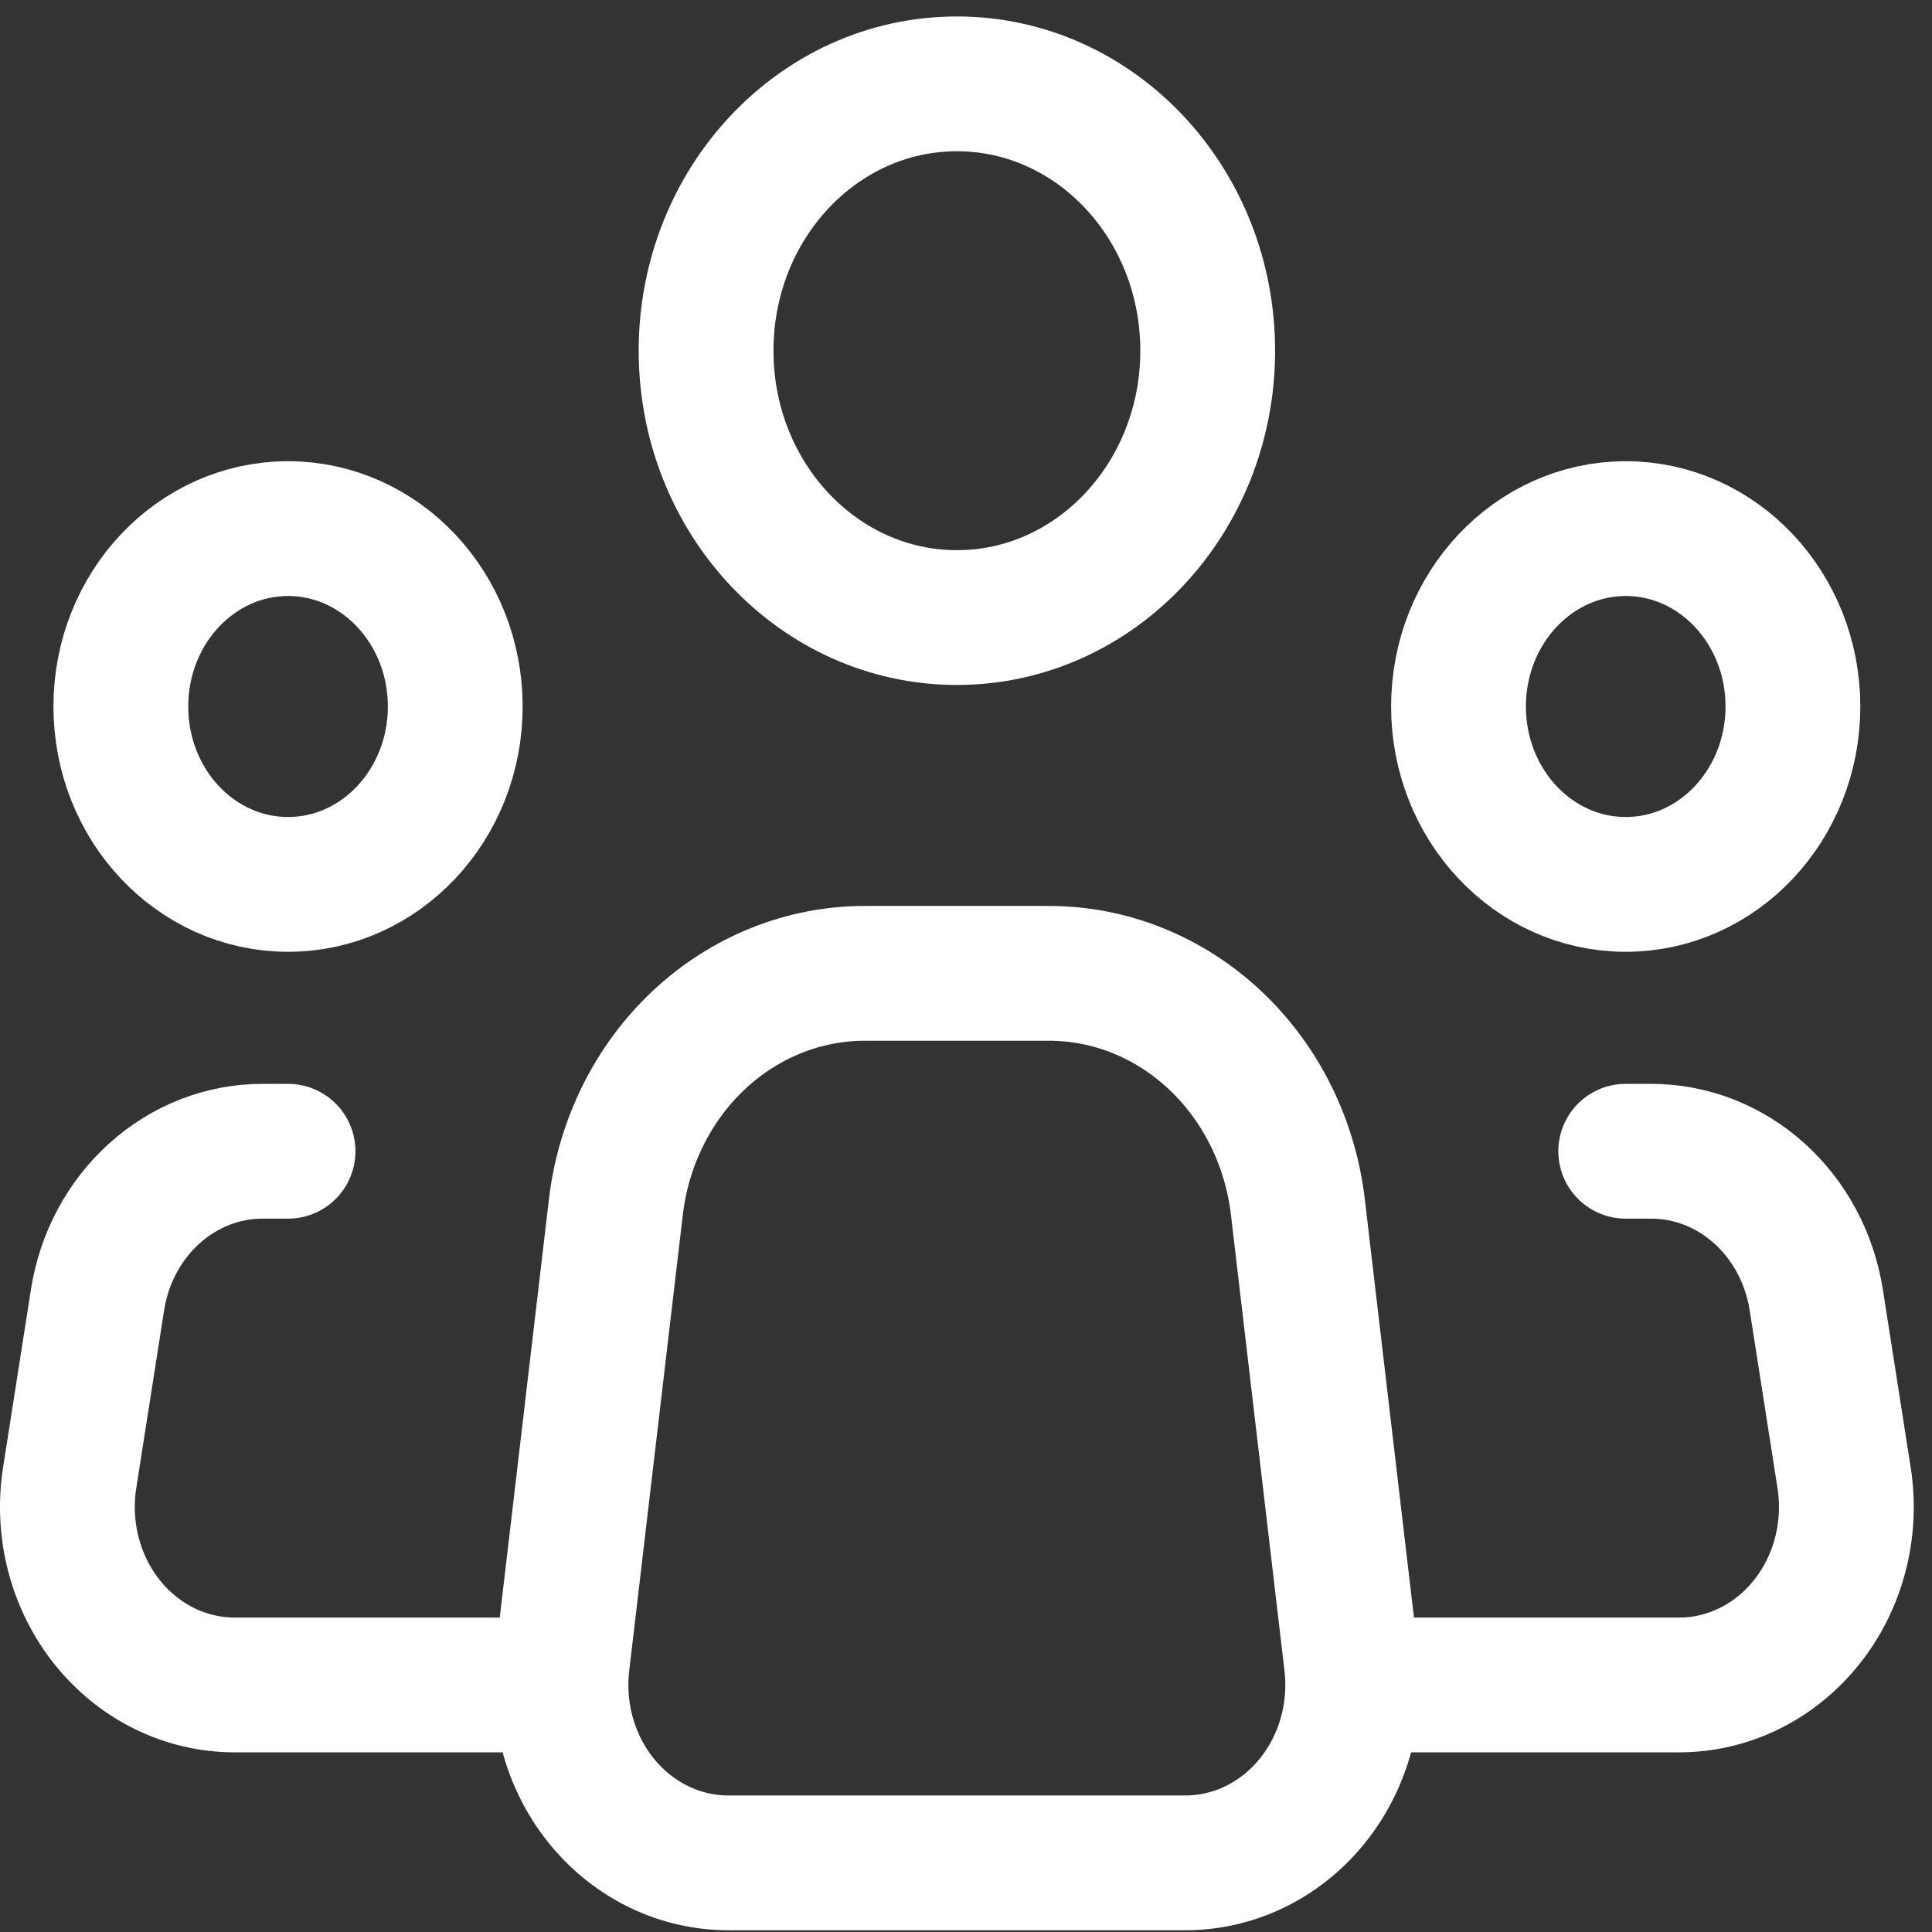
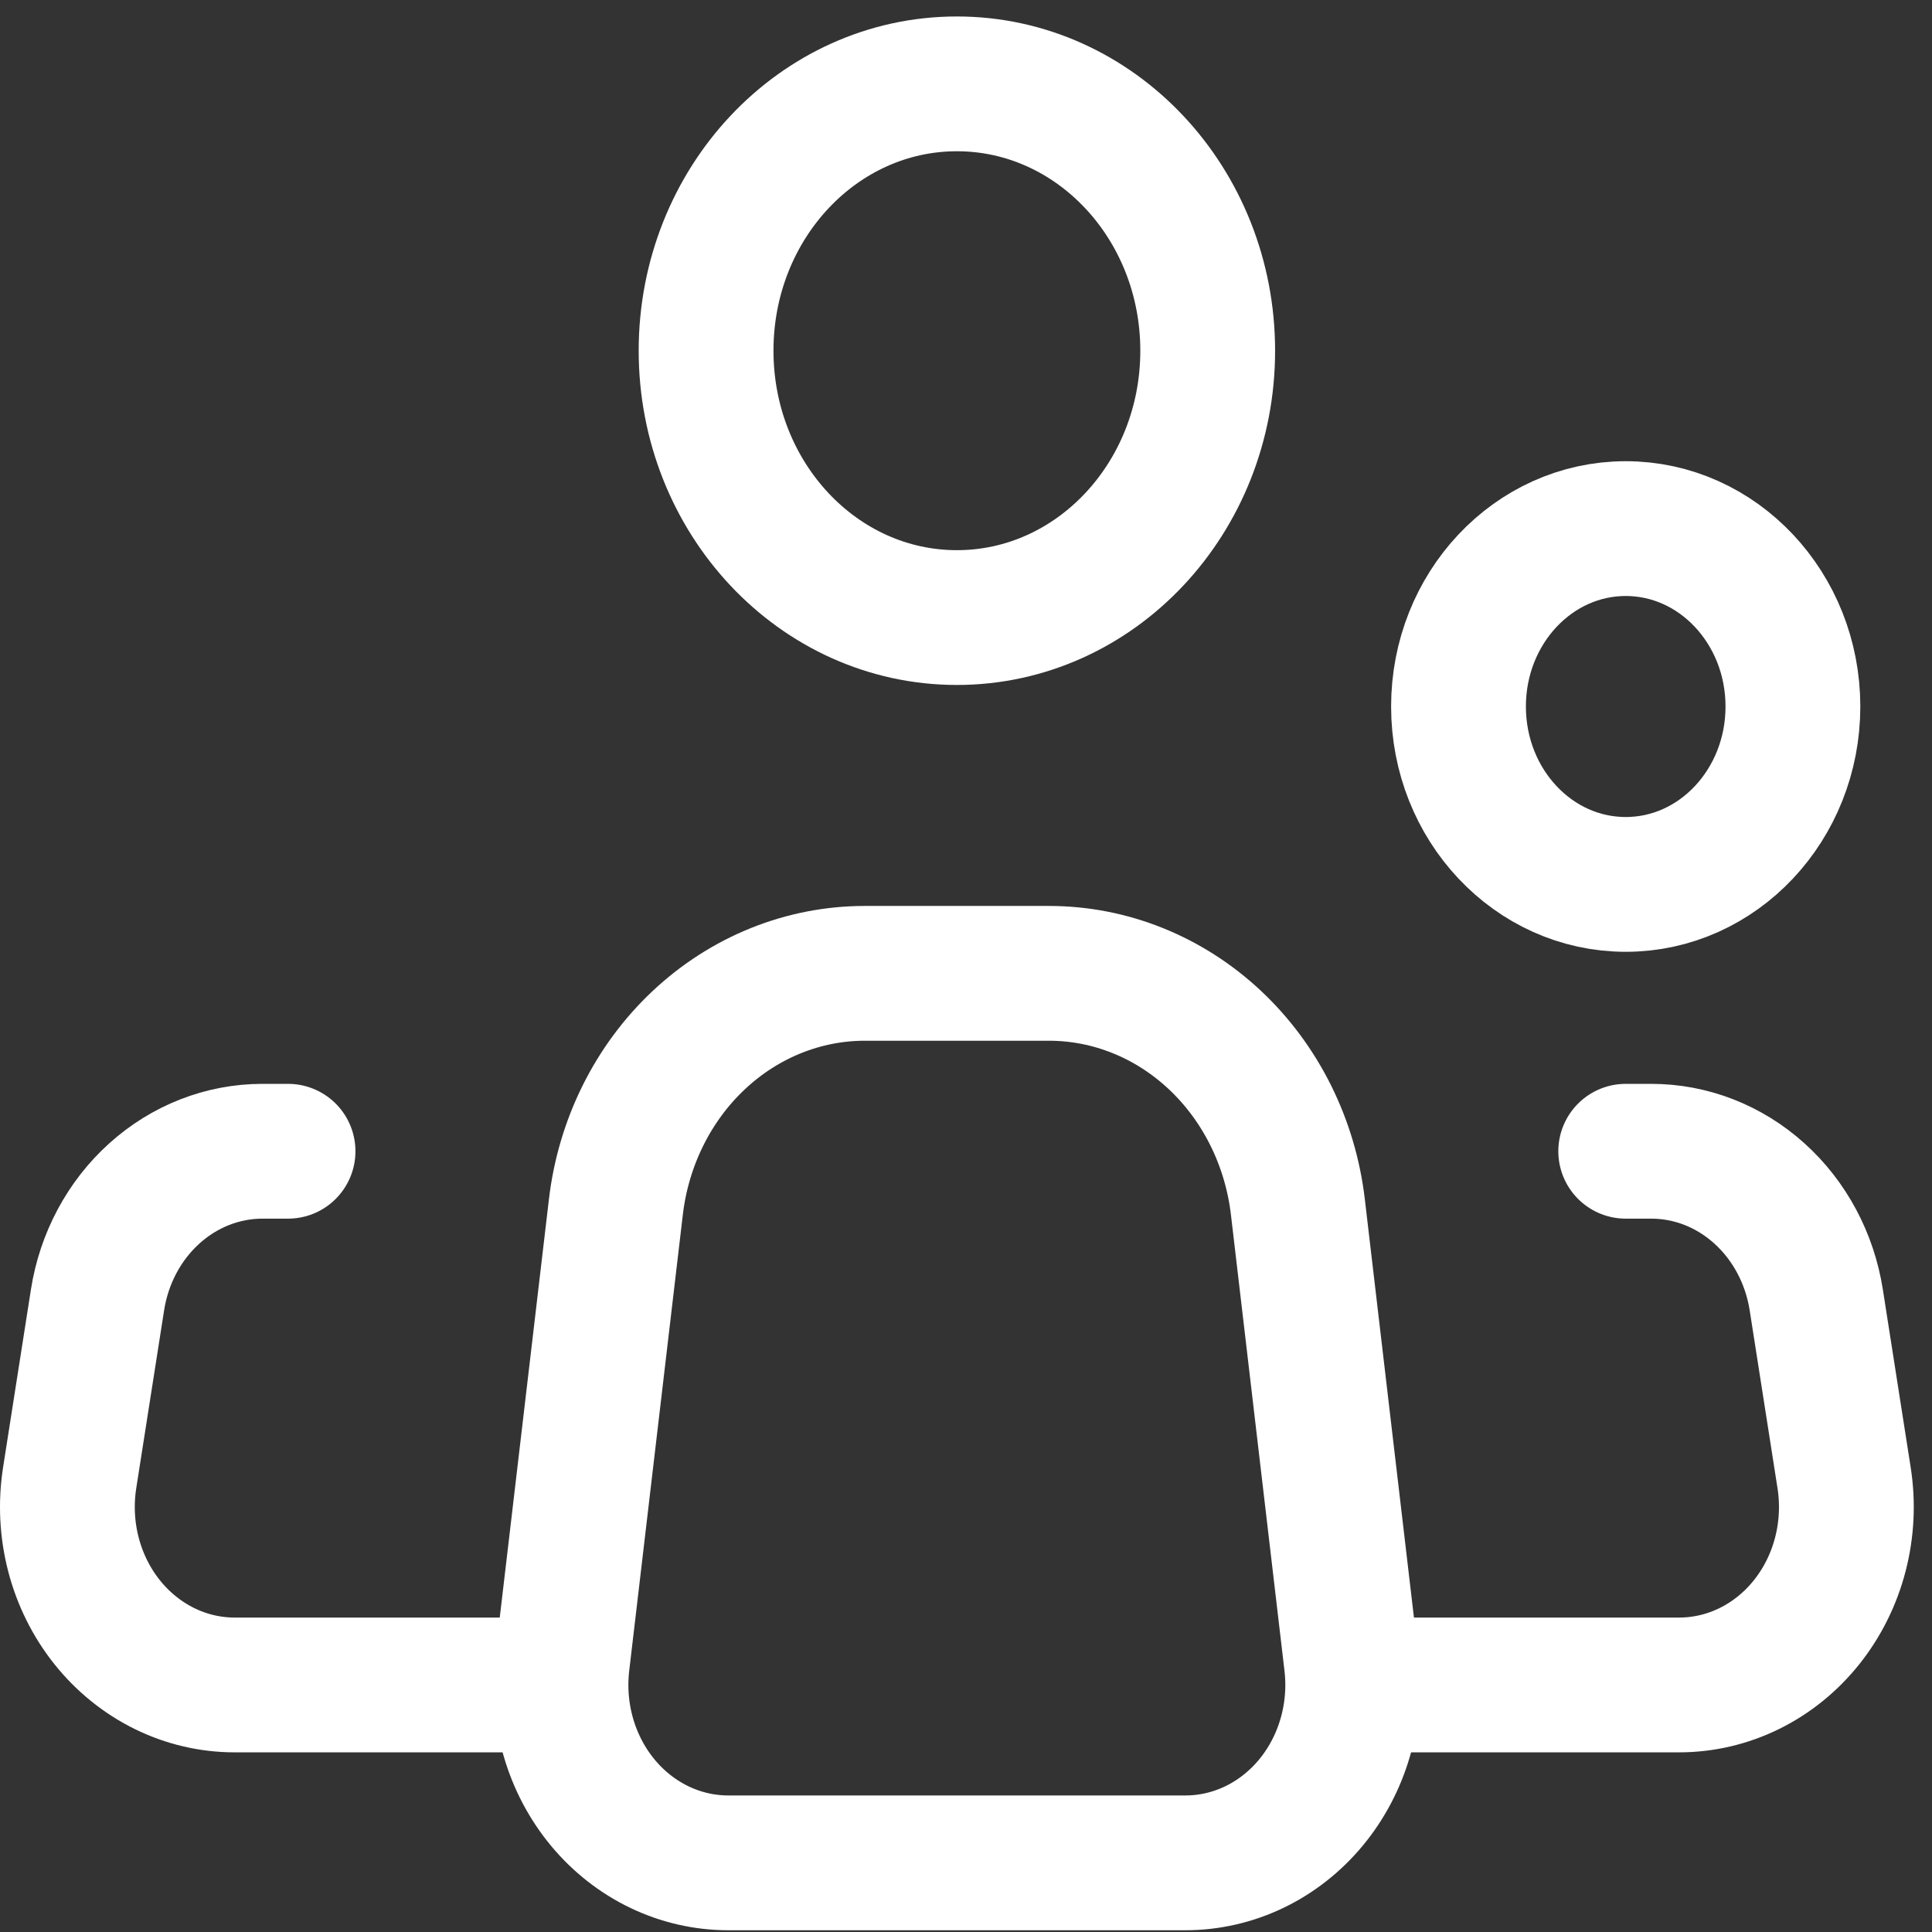
<svg xmlns="http://www.w3.org/2000/svg" width="86" height="86" viewBox="0 0 86 86" fill="none">
  <rect x="0" y="0" width="86" height="86" fill="#333333" stroke="none" />
  <path d="M60.156 74.021L57.774 53.733C57.437 50.859 56.124 48.216 54.083 46.299C52.042 44.383 49.414 43.326 46.692 43.327H38.489C35.769 43.328 33.142 44.386 31.102 46.302C29.063 48.218 27.751 50.86 27.414 53.733L25.029 74.021C24.898 75.135 24.991 76.267 25.303 77.34C25.614 78.413 26.137 79.404 26.836 80.246C27.535 81.088 28.395 81.761 29.357 82.223C30.32 82.684 31.364 82.922 32.419 82.922H52.769C53.824 82.922 54.868 82.683 55.83 82.222C56.792 81.76 57.651 81.086 58.35 80.244C59.048 79.402 59.571 78.412 59.882 77.339C60.194 76.266 60.287 75.135 60.156 74.021V74.021Z" stroke="white" stroke-width="6" stroke-linecap="round" stroke-linejoin="round" />
  <path d="M42.594 27.49C48.76 27.49 53.759 22.172 53.759 15.611C53.759 9.051 48.76 3.733 42.594 3.733C36.428 3.733 31.43 9.051 31.43 15.611C31.43 22.172 36.428 27.49 42.594 27.49Z" stroke="white" stroke-width="6" />
-   <path d="M12.822 39.368C16.933 39.368 20.265 35.823 20.265 31.449C20.265 27.076 16.933 23.53 12.822 23.53C8.711 23.53 5.379 27.076 5.379 31.449C5.379 35.823 8.711 39.368 12.822 39.368Z" stroke="white" stroke-width="6" />
  <path d="M72.367 39.368C76.477 39.368 79.809 35.823 79.809 31.449C79.809 27.076 76.477 23.53 72.367 23.53C68.256 23.53 64.923 27.076 64.923 31.449C64.923 35.823 68.256 39.368 72.367 39.368Z" stroke="white" stroke-width="6" />
  <path d="M12.822 51.246H11.683C9.921 51.246 8.216 51.911 6.872 53.123C5.527 54.334 4.63 56.014 4.341 57.863L3.101 65.781C2.924 66.916 2.98 68.078 3.267 69.187C3.554 70.296 4.065 71.325 4.764 72.203C5.463 73.08 6.333 73.785 7.314 74.269C8.295 74.753 9.363 75.003 10.444 75.003H23.987" stroke="white" stroke-width="6" stroke-linecap="round" stroke-linejoin="round" />
  <path d="M72.366 51.246H73.505C75.267 51.246 76.972 51.911 78.316 53.123C79.661 54.334 80.558 56.014 80.848 57.863L82.087 65.781C82.265 66.916 82.208 68.078 81.921 69.187C81.634 70.296 81.123 71.325 80.424 72.203C79.726 73.08 78.856 73.785 77.875 74.269C76.894 74.753 75.826 75.003 74.744 75.003H61.202" stroke="white" stroke-width="6" stroke-linecap="round" stroke-linejoin="round" />
</svg>